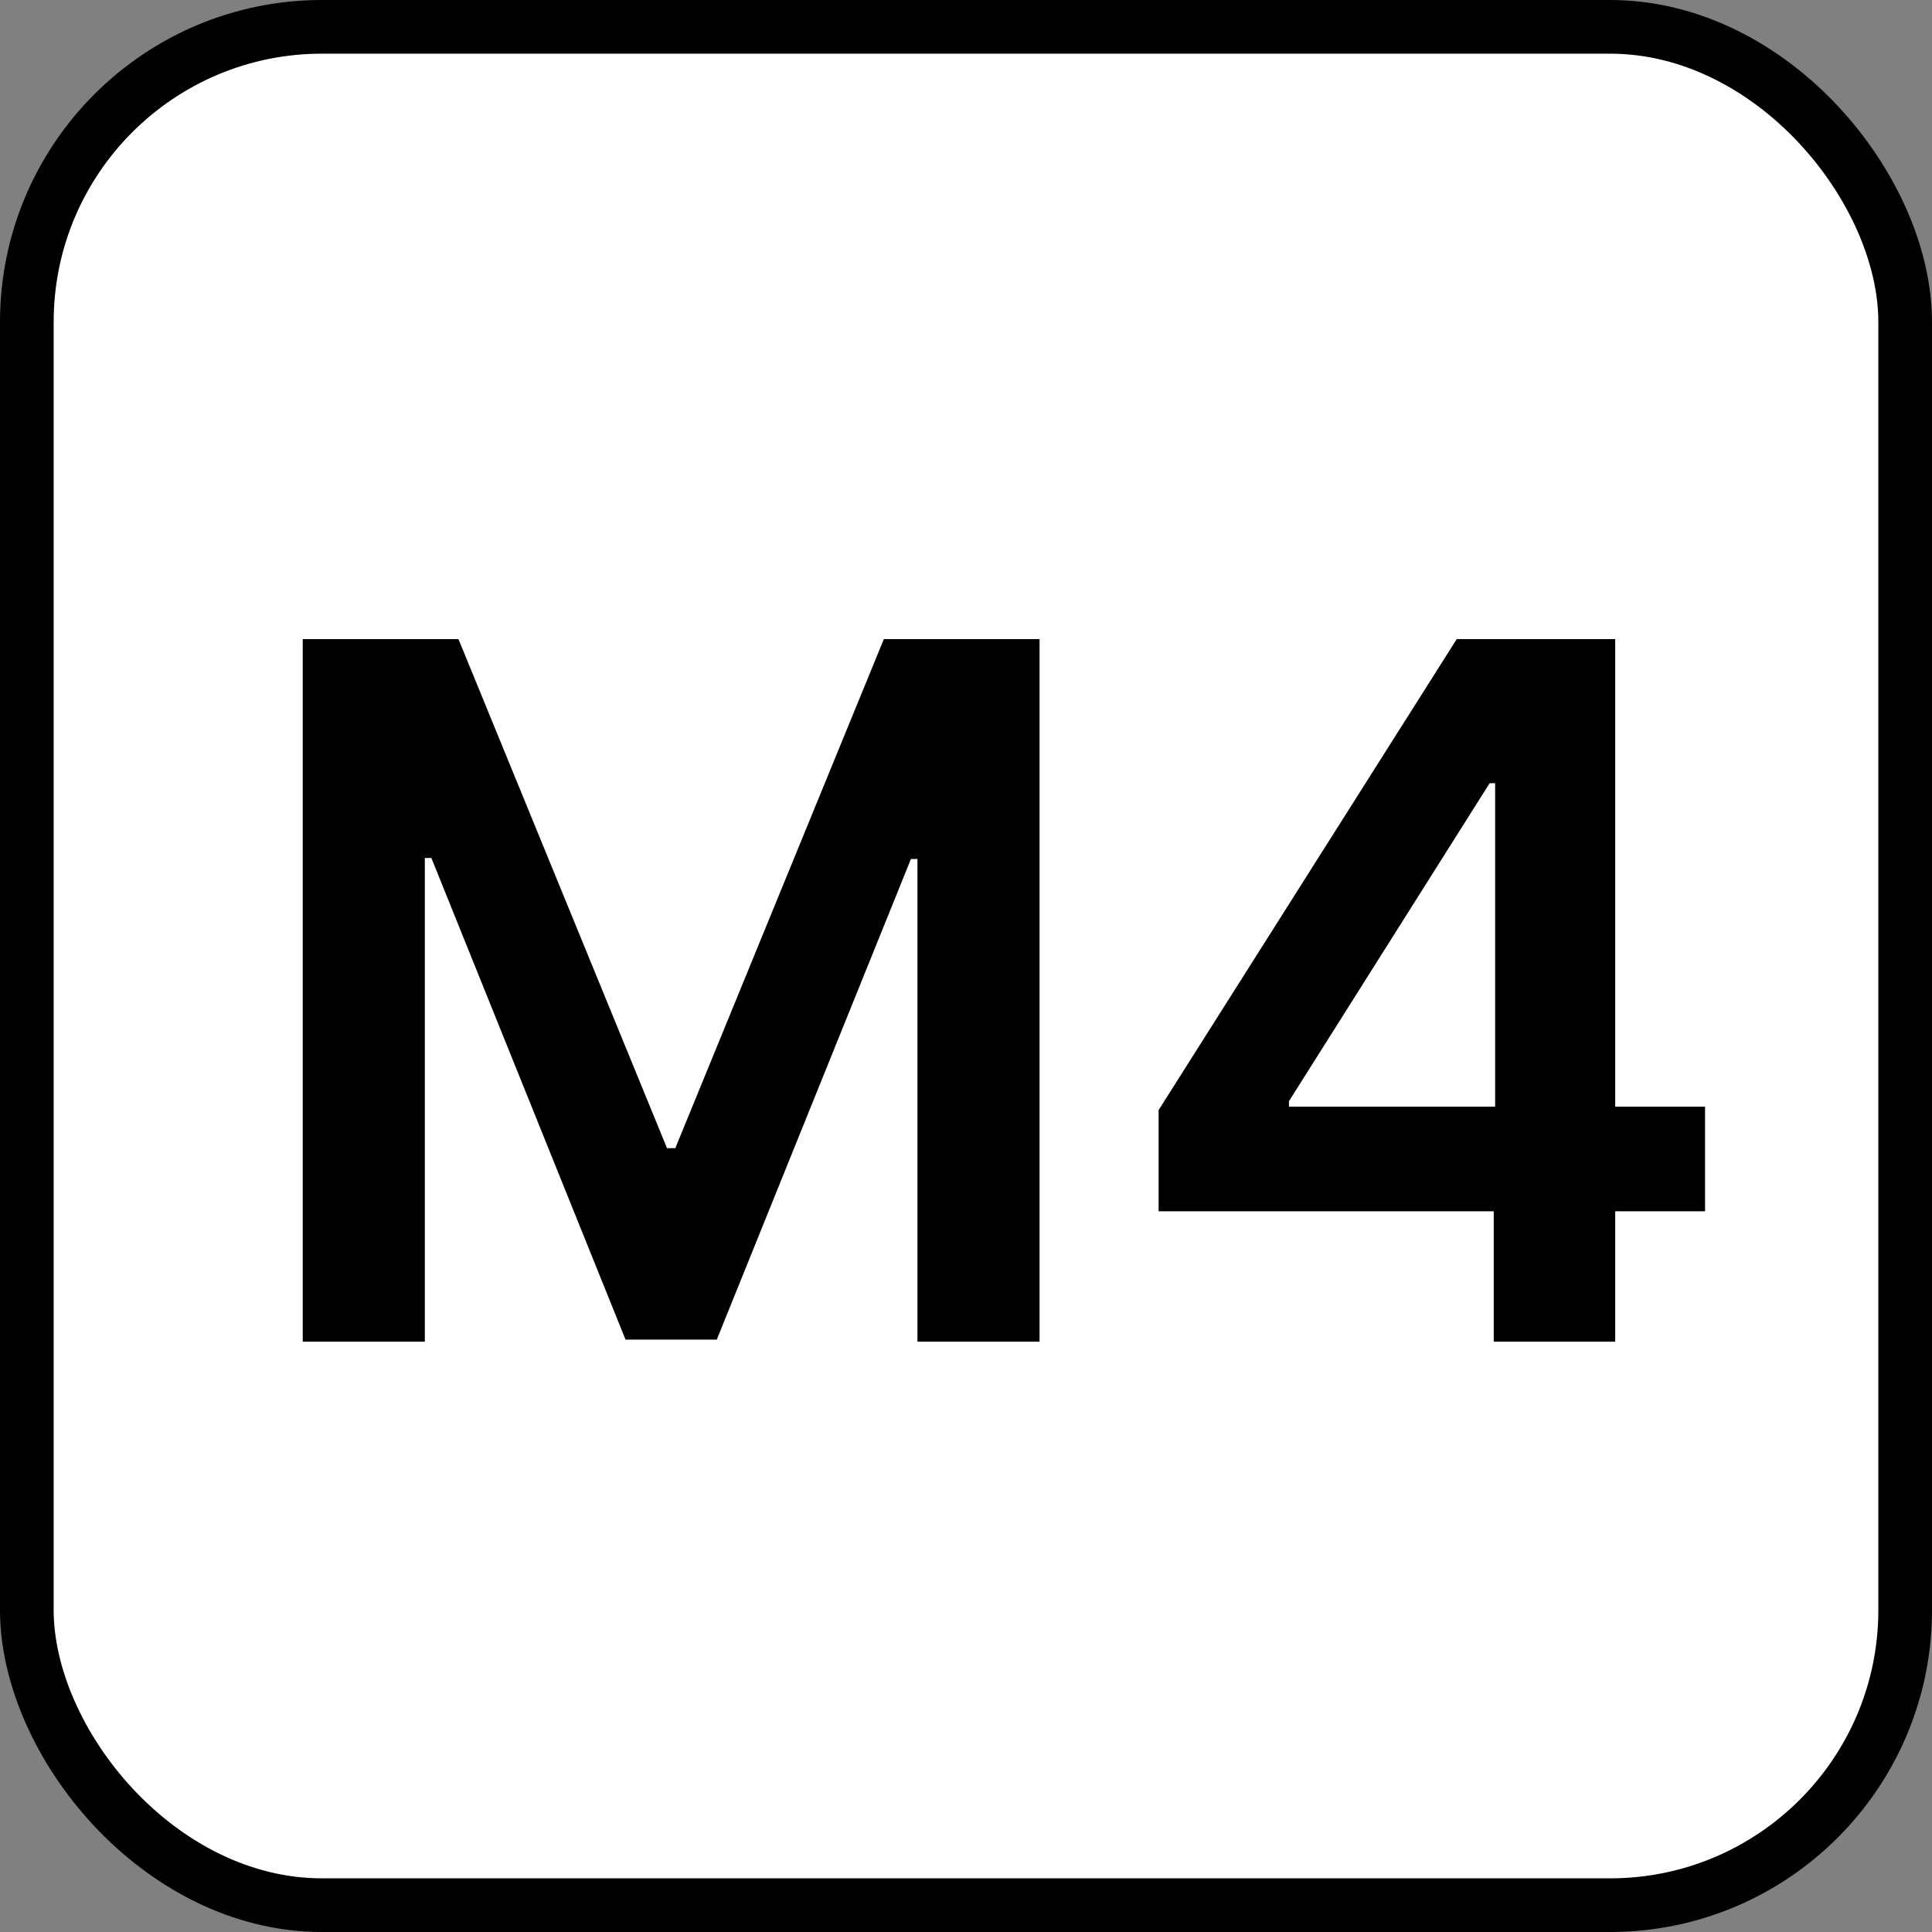
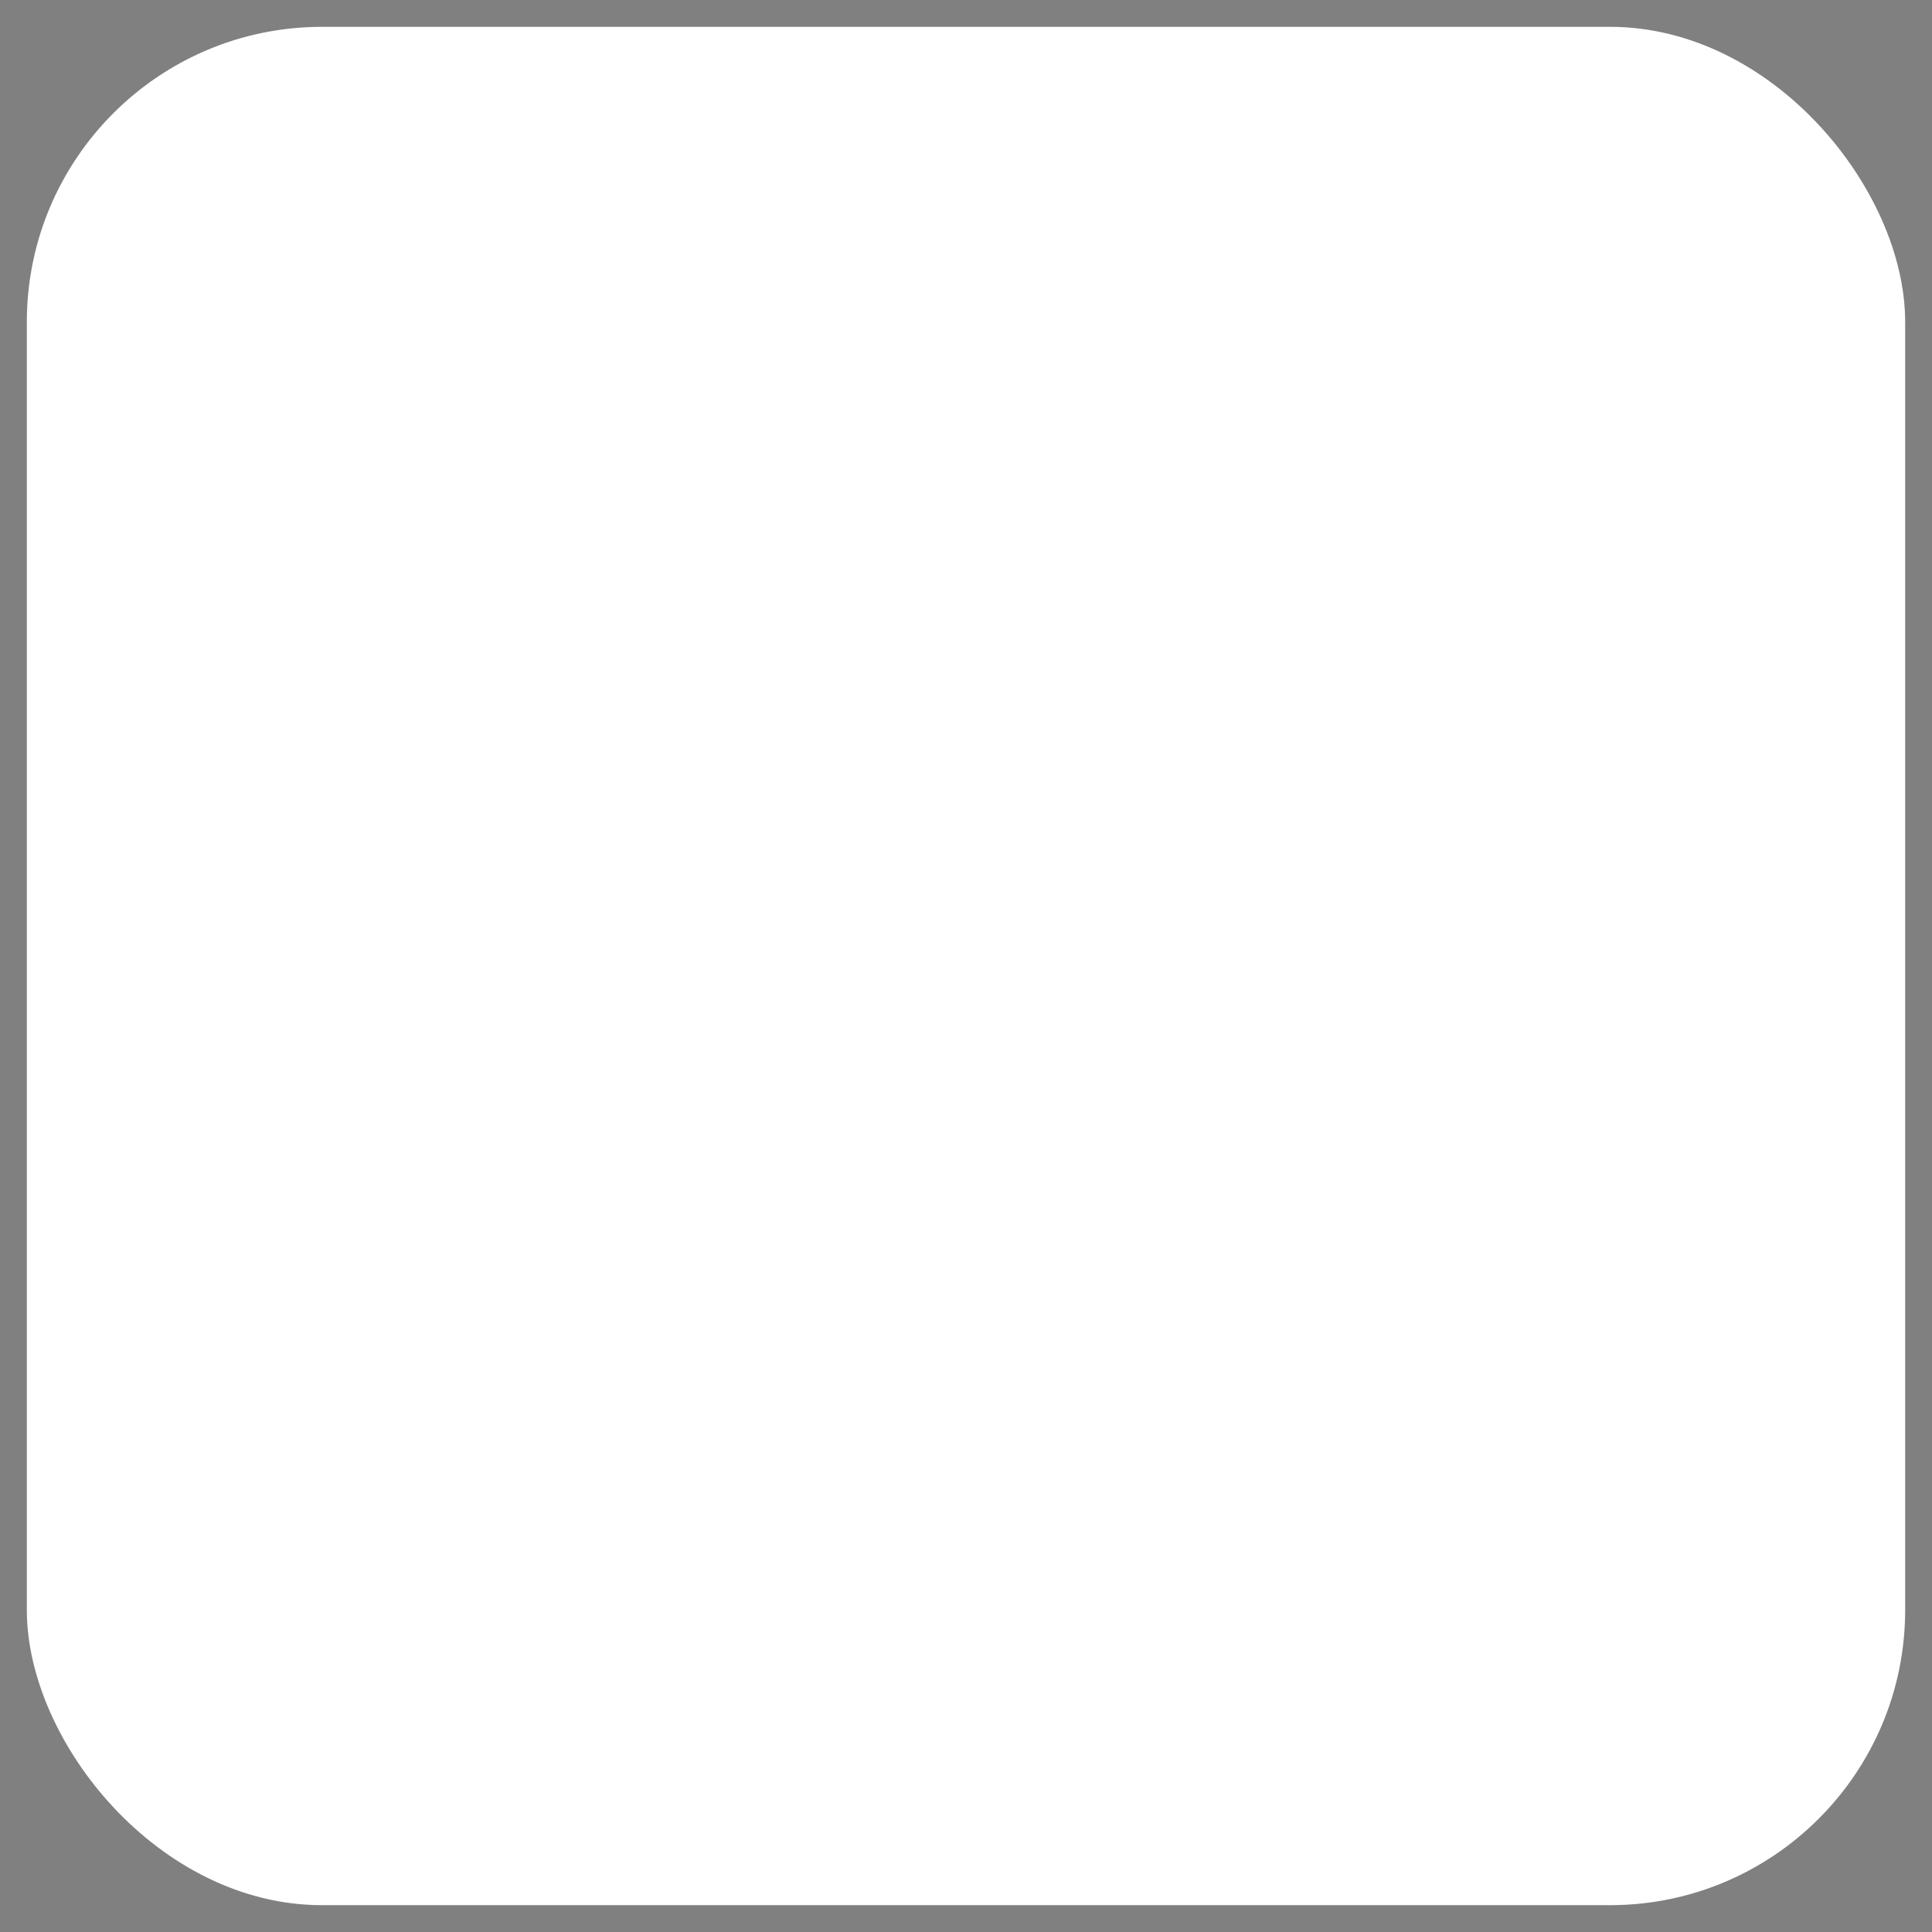
<svg xmlns="http://www.w3.org/2000/svg" width="36" height="36" viewBox="0 0 36 36" fill="none">
  <rect x="0" y="0" width="36" height="36" fill="#808080" stroke="none" />
  <rect x="0.5" y="0.5" width="35" height="35" rx="5.5" fill="white" />
-   <path d="M5.641 11.909H8.543L12.429 21.395H12.583L16.469 11.909H19.371V25H17.095V16.006H16.974L13.356 24.962H11.656L8.038 15.987H7.916V25H5.641V11.909ZM21.589 22.571V20.685L27.144 11.909H28.716V14.594H27.757L24.018 20.519V20.621H31.771V22.571H21.589ZM27.834 25V21.996L27.86 21.152V11.909H30.097V25H27.834Z" fill="black" />
-   <rect x="0.5" y="0.5" width="35" height="35" rx="5.5" stroke="black" />
</svg>